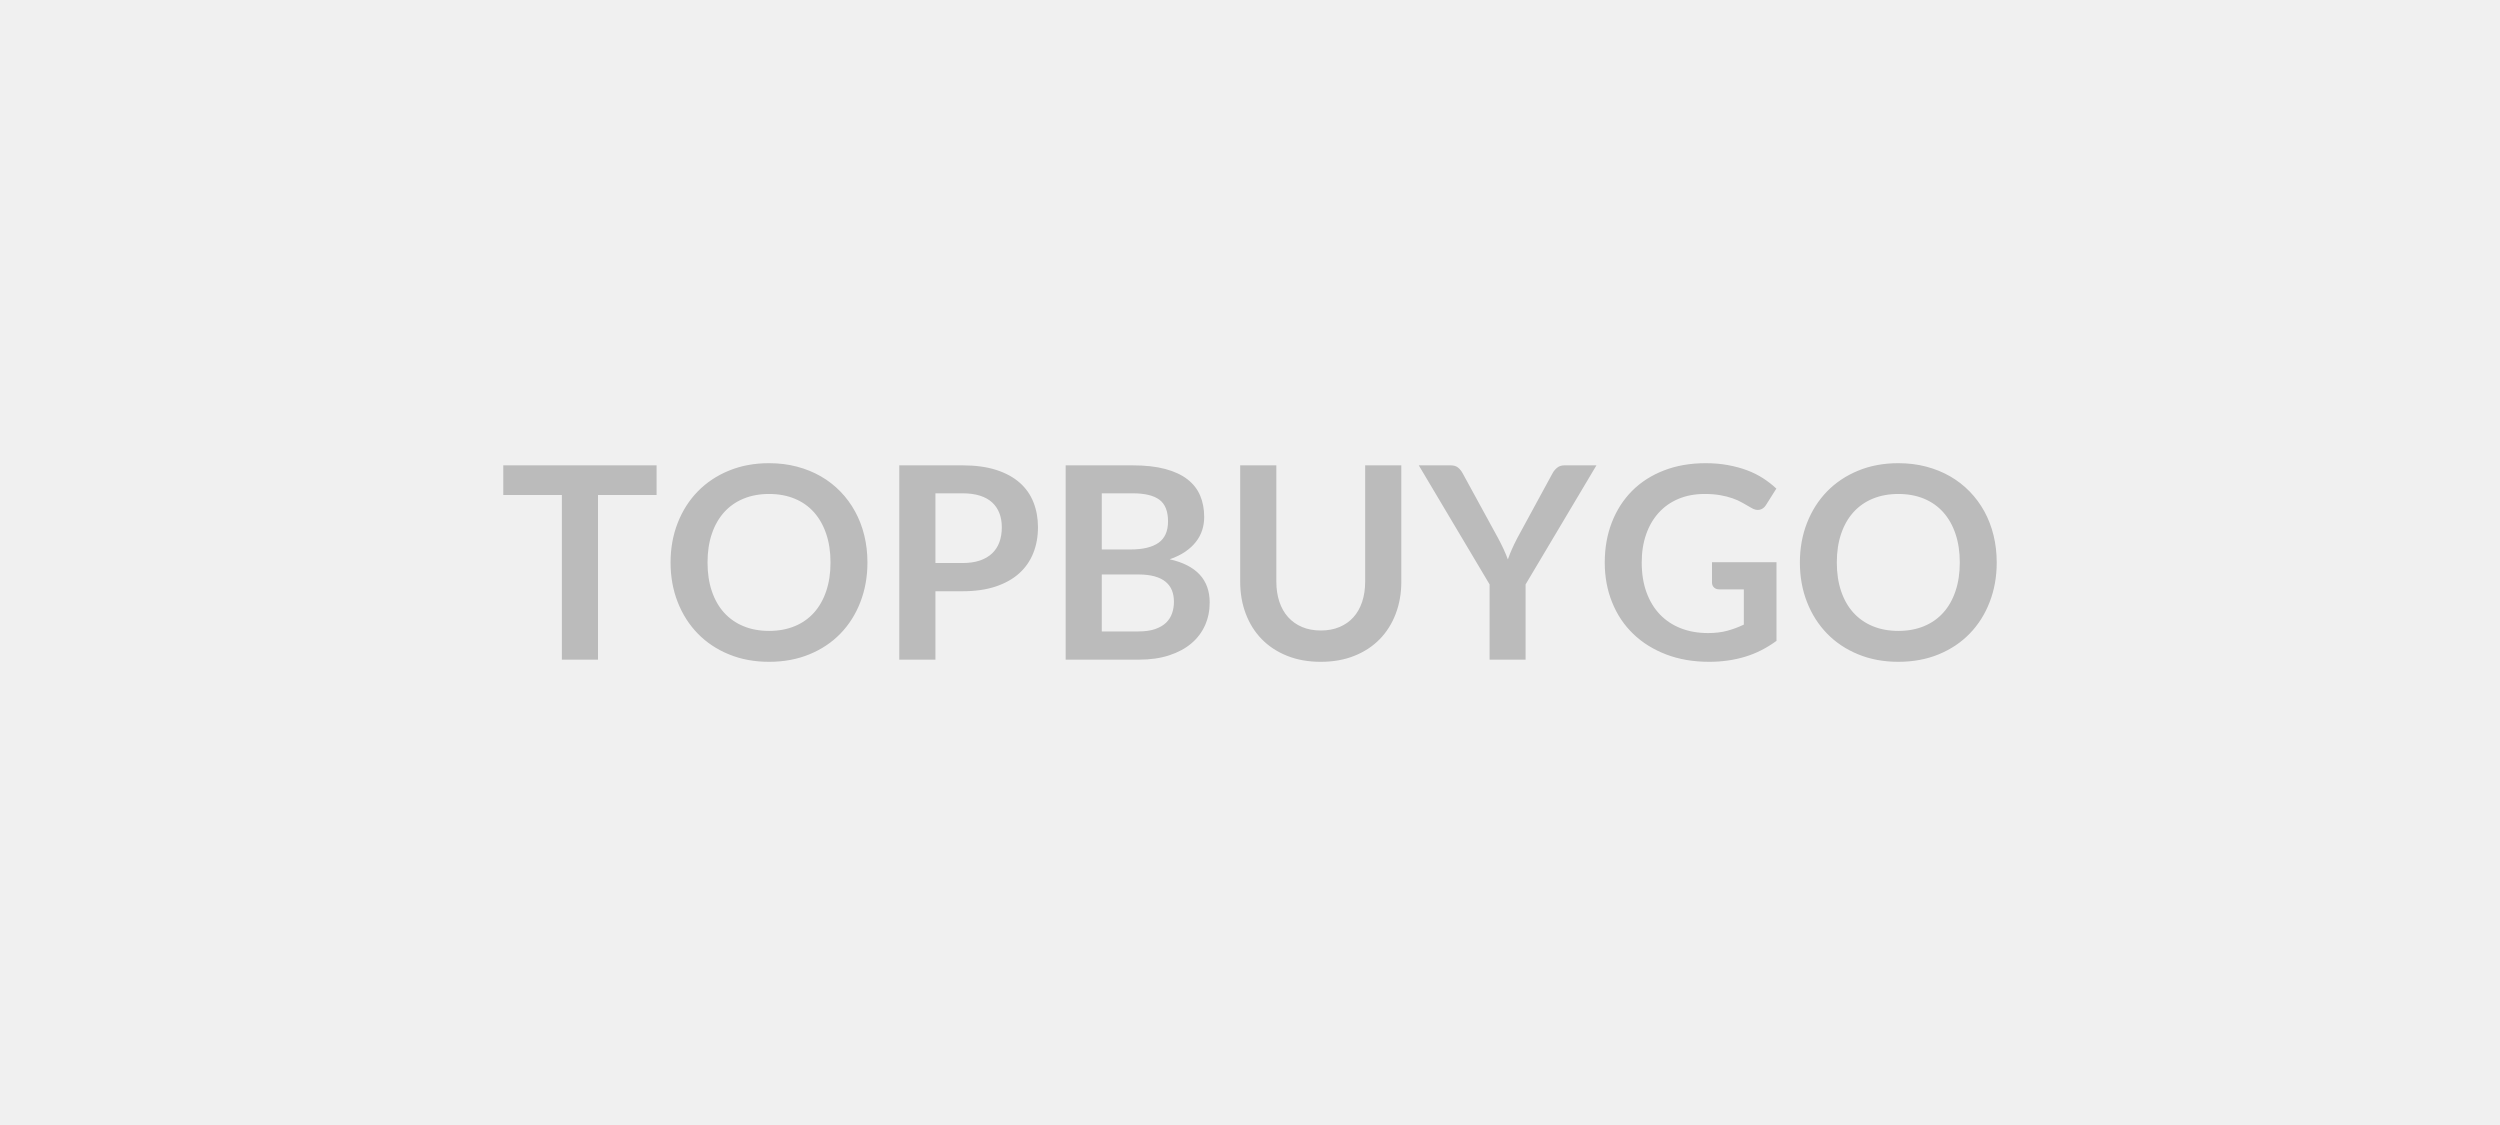
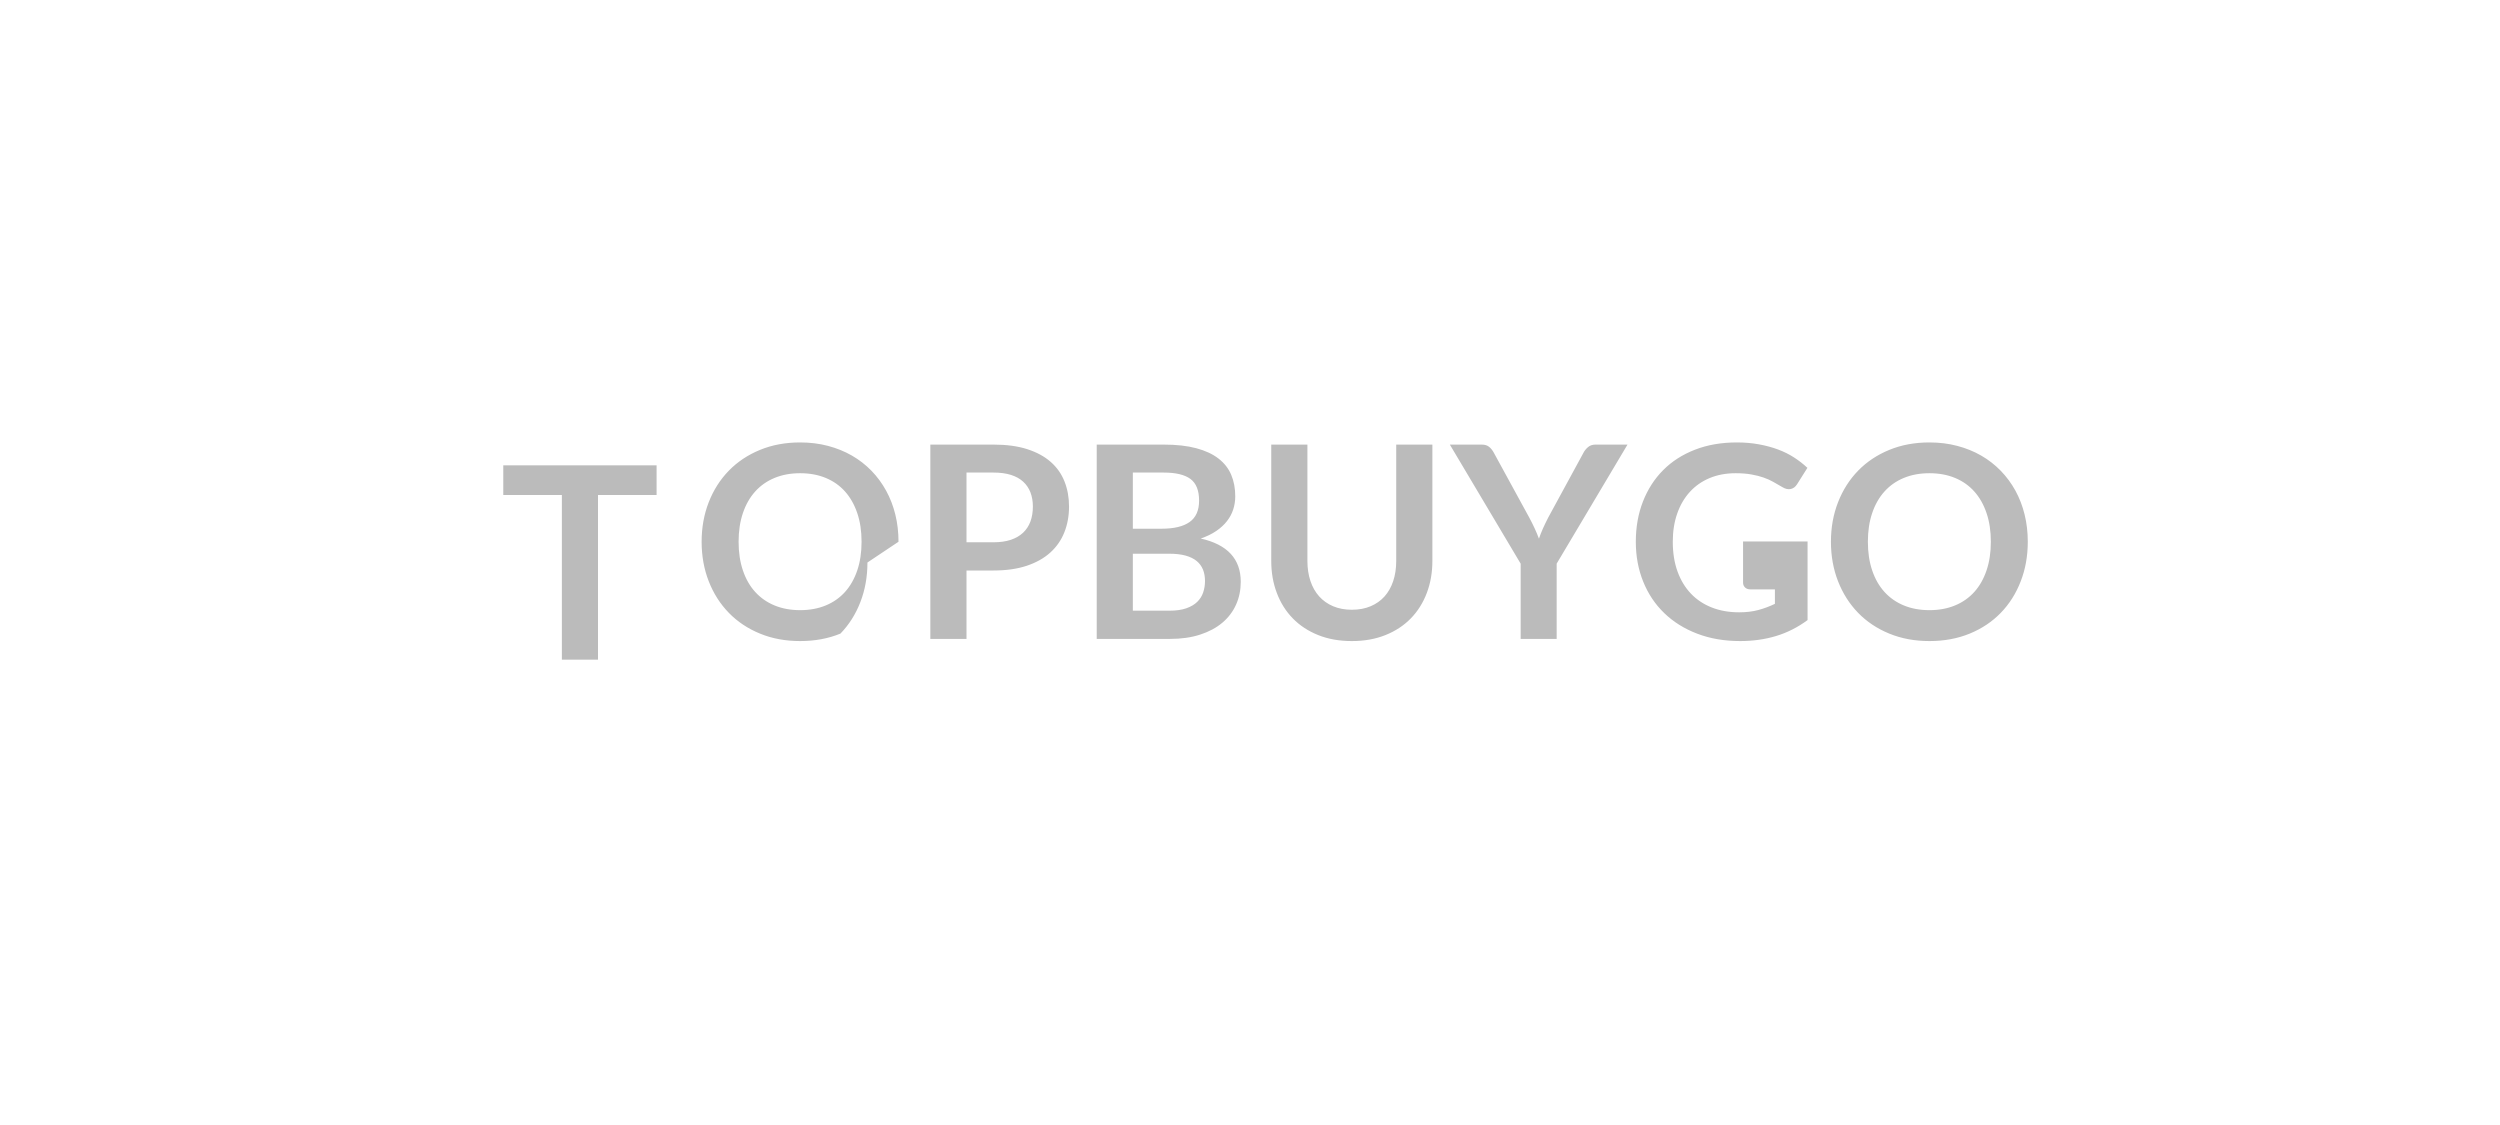
<svg xmlns="http://www.w3.org/2000/svg" width="800" height="360" viewBox="0 0 800 360">
-   <rect width="100%" height="100%" fill="#F0f0f0" />
-   <path fill="#BBB" d="M210.11 148.91v9.5h-18.75v52.68H179.8v-52.68h-18.75v-9.5zM277.58 180q0 6.84-2.26 12.66-2.25 5.83-6.38 10.09t-9.94 6.64q-5.8 2.39-12.9 2.39-7.05 0-12.85-2.39-5.81-2.38-9.96-6.64t-6.43-10.09q-2.28-5.82-2.28-12.66t2.28-12.66q2.28-5.83 6.43-10.09 4.15-4.25 9.96-6.64 5.8-2.39 12.85-2.39 4.73 0 8.91 1.1 4.17 1.1 7.65 3.1t6.26 4.86q2.77 2.85 4.7 6.38 1.94 3.53 2.95 7.65 1.01 4.13 1.01 8.69m-11.82 0q0-5.12-1.38-9.18t-3.91-6.9q-2.54-2.84-6.17-4.34-3.64-1.51-8.2-1.51-4.55 0-8.19 1.51-3.63 1.5-6.19 4.34t-3.93 6.9q-1.38 4.06-1.38 9.18t1.38 9.18q1.37 4.06 3.93 6.88t6.19 4.32q3.64 1.51 8.19 1.51 4.56 0 8.2-1.51 3.63-1.5 6.17-4.32 2.53-2.82 3.91-6.88t1.38-9.18m33.58.17h8.64q3.18 0 5.55-.79 2.36-.8 3.93-2.28 1.57-1.49 2.35-3.61.77-2.13.77-4.76 0-2.49-.77-4.51-.78-2.02-2.33-3.44-1.54-1.42-3.91-2.17-2.36-.75-5.59-.75h-8.64zm-11.57-31.26h20.21q6.24 0 10.79 1.46 4.56 1.47 7.53 4.09t4.41 6.28q1.44 3.65 1.44 7.99 0 4.52-1.51 8.28-1.5 3.76-4.51 6.47t-7.55 4.22q-4.54 1.5-10.6 1.5h-8.64v21.89h-11.57zm64.8 53.15h11.7q3.22 0 5.42-.77 2.19-.78 3.5-2.07t1.89-3.01.58-3.65q0-2.02-.64-3.64-.65-1.61-2.02-2.75-1.38-1.14-3.55-1.74t-5.22-.6h-11.66zm9.85-44.2h-9.85v17.97h9.2q5.94 0 8.97-2.15t3.03-6.84q0-4.86-2.75-6.92t-8.6-2.06m-21.41-8.95h21.41q6.11 0 10.45 1.16t7.11 3.31q2.78 2.15 4.07 5.21 1.29 3.05 1.29 6.88 0 2.19-.65 4.19-.64 2-2 3.74-1.35 1.74-3.44 3.16-2.08 1.42-4.96 2.41 12.81 2.88 12.81 13.84 0 3.96-1.5 7.31-1.51 3.36-4.39 5.79t-7.09 3.8q-4.22 1.38-9.64 1.38h-23.47zm81.65 52.85q3.36 0 6-1.12 2.65-1.12 4.45-3.14 1.81-2.02 2.77-4.9.97-2.88.97-6.45v-37.24h11.57v37.24q0 5.55-1.79 10.26-1.78 4.7-5.11 8.12t-8.11 5.33q-4.77 1.92-10.75 1.92-6.02 0-10.79-1.92-4.77-1.91-8.11-5.33-3.33-3.42-5.11-8.12-1.79-4.71-1.79-10.26v-37.24h11.57v37.2q0 3.57.97 6.45.96 2.88 2.79 4.92t4.47 3.16q2.65 1.12 6 1.12m88.2-52.85-22.67 38.1v24.08h-11.52v-24.08l-22.66-38.1h10.19q1.51 0 2.39.73t1.48 1.85l11.35 20.77q.99 1.85 1.74 3.48.76 1.64 1.36 3.27.56-1.63 1.29-3.27.73-1.63 1.68-3.48l11.3-20.77q.48-.94 1.42-1.76.95-.82 2.41-.82zm36.98 31h20.64v25.16q-4.73 3.48-10.09 5.1-5.35 1.61-11.46 1.61-7.61 0-13.78-2.37-6.17-2.36-10.53-6.58-4.37-4.21-6.73-10.06-2.37-5.85-2.37-12.77 0-7.01 2.28-12.86 2.28-5.84 6.47-10.06 4.19-4.21 10.17-6.53 5.98-2.33 13.42-2.33 3.78 0 7.07.61 3.29.6 6.11 1.65 2.81 1.05 5.14 2.56 2.32 1.5 4.25 3.31l-3.31 5.25q-.77 1.24-2.02 1.52t-2.71-.62q-1.42-.82-2.84-1.63-1.42-.82-3.16-1.42-1.74-.61-3.91-.99-2.17-.39-5.01-.39-4.6 0-8.32 1.55t-6.34 4.43q-2.63 2.88-4.04 6.92-1.42 4.04-1.42 9.03 0 5.33 1.52 9.53 1.53 4.19 4.3 7.09 2.78 2.9 6.69 4.43t8.73 1.53q3.44 0 6.15-.74 2.71-.73 5.29-1.97V188.6h-7.83q-1.12 0-1.74-.62-.62-.63-.62-1.53zm91.11.09q0 6.84-2.26 12.66-2.25 5.83-6.38 10.09t-9.93 6.64q-5.81 2.39-12.9 2.39-7.06 0-12.86-2.39-5.81-2.38-9.96-6.64-4.14-4.26-6.42-10.09-2.28-5.82-2.28-12.66t2.28-12.66q2.28-5.83 6.42-10.09 4.15-4.25 9.96-6.64 5.8-2.39 12.86-2.39 4.73 0 8.9 1.1t7.65 3.1 6.26 4.86q2.77 2.85 4.71 6.38 1.93 3.53 2.94 7.65 1.01 4.13 1.01 8.69m-11.82 0q0-5.12-1.38-9.18-1.37-4.06-3.91-6.9t-6.17-4.34q-3.64-1.51-8.19-1.51-4.56 0-8.2 1.51-3.63 1.5-6.19 4.34t-3.93 6.9q-1.38 4.06-1.38 9.18t1.38 9.18q1.37 4.06 3.93 6.88t6.19 4.32q3.64 1.51 8.2 1.51 4.55 0 8.19-1.51 3.63-1.5 6.17-4.32t3.91-6.88q1.38-4.06 1.38-9.18" />
+   <path fill="#BBB" d="M210.11 148.91v9.5h-18.75v52.68H179.8v-52.68h-18.75v-9.5zM277.58 180q0 6.84-2.26 12.66-2.25 5.83-6.38 10.09q-5.8 2.39-12.9 2.39-7.05 0-12.85-2.39-5.81-2.38-9.96-6.64t-6.43-10.09q-2.28-5.82-2.28-12.66t2.28-12.66q2.28-5.83 6.43-10.09 4.15-4.25 9.96-6.64 5.8-2.39 12.85-2.39 4.73 0 8.91 1.1 4.17 1.1 7.65 3.1t6.26 4.86q2.77 2.85 4.7 6.38 1.94 3.53 2.95 7.65 1.01 4.13 1.01 8.69m-11.82 0q0-5.12-1.38-9.18t-3.91-6.9q-2.54-2.84-6.17-4.34-3.64-1.51-8.2-1.51-4.55 0-8.19 1.51-3.63 1.5-6.19 4.34t-3.93 6.9q-1.38 4.06-1.38 9.18t1.38 9.18q1.37 4.06 3.93 6.88t6.19 4.32q3.64 1.51 8.19 1.51 4.56 0 8.2-1.51 3.63-1.5 6.17-4.32 2.53-2.82 3.91-6.88t1.38-9.18m33.58.17h8.64q3.18 0 5.55-.79 2.36-.8 3.93-2.28 1.57-1.49 2.35-3.61.77-2.13.77-4.76 0-2.49-.77-4.51-.78-2.02-2.33-3.44-1.54-1.42-3.91-2.17-2.36-.75-5.59-.75h-8.64zm-11.57-31.26h20.21q6.24 0 10.79 1.46 4.56 1.47 7.53 4.09t4.41 6.28q1.44 3.65 1.44 7.99 0 4.52-1.51 8.28-1.5 3.76-4.51 6.47t-7.55 4.22q-4.54 1.5-10.6 1.5h-8.64v21.89h-11.57zm64.8 53.15h11.7q3.22 0 5.42-.77 2.19-.78 3.5-2.07t1.89-3.01.58-3.65q0-2.02-.64-3.64-.65-1.61-2.02-2.75-1.38-1.14-3.55-1.74t-5.22-.6h-11.66zm9.85-44.2h-9.85v17.97h9.2q5.94 0 8.97-2.15t3.03-6.84q0-4.86-2.75-6.92t-8.6-2.06m-21.41-8.95h21.41q6.11 0 10.45 1.16t7.11 3.31q2.78 2.15 4.07 5.21 1.29 3.05 1.29 6.88 0 2.19-.65 4.19-.64 2-2 3.74-1.35 1.74-3.44 3.16-2.08 1.42-4.96 2.41 12.81 2.88 12.81 13.84 0 3.96-1.5 7.31-1.51 3.36-4.39 5.79t-7.09 3.8q-4.22 1.38-9.64 1.38h-23.47zm81.65 52.85q3.36 0 6-1.12 2.65-1.12 4.45-3.14 1.81-2.02 2.77-4.9.97-2.88.97-6.45v-37.24h11.57v37.24q0 5.55-1.79 10.26-1.78 4.7-5.11 8.12t-8.11 5.33q-4.77 1.92-10.75 1.92-6.02 0-10.79-1.92-4.77-1.91-8.11-5.33-3.33-3.42-5.11-8.12-1.79-4.71-1.79-10.26v-37.24h11.57v37.2q0 3.57.97 6.45.96 2.88 2.79 4.92t4.47 3.16q2.65 1.12 6 1.12m88.2-52.85-22.67 38.1v24.08h-11.52v-24.08l-22.66-38.1h10.19q1.51 0 2.39.73t1.48 1.85l11.35 20.77q.99 1.85 1.74 3.48.76 1.64 1.36 3.27.56-1.63 1.29-3.27.73-1.63 1.68-3.48l11.3-20.77q.48-.94 1.42-1.76.95-.82 2.41-.82zm36.98 31h20.64v25.16q-4.73 3.48-10.09 5.1-5.35 1.61-11.46 1.61-7.61 0-13.78-2.37-6.17-2.36-10.53-6.58-4.37-4.21-6.73-10.06-2.37-5.85-2.37-12.77 0-7.01 2.28-12.86 2.28-5.84 6.47-10.06 4.19-4.21 10.17-6.53 5.98-2.33 13.42-2.33 3.78 0 7.07.61 3.29.6 6.11 1.65 2.81 1.05 5.14 2.56 2.32 1.5 4.25 3.31l-3.31 5.25q-.77 1.24-2.02 1.52t-2.71-.62q-1.42-.82-2.84-1.63-1.42-.82-3.16-1.42-1.74-.61-3.91-.99-2.17-.39-5.01-.39-4.6 0-8.32 1.55t-6.34 4.43q-2.63 2.88-4.04 6.92-1.42 4.04-1.42 9.03 0 5.33 1.52 9.53 1.53 4.19 4.3 7.09 2.78 2.9 6.69 4.43t8.73 1.53q3.44 0 6.15-.74 2.71-.73 5.29-1.97V188.6h-7.83q-1.12 0-1.74-.62-.62-.63-.62-1.53zm91.11.09q0 6.84-2.26 12.66-2.25 5.83-6.38 10.09t-9.93 6.64q-5.81 2.39-12.9 2.39-7.06 0-12.86-2.39-5.81-2.38-9.96-6.64-4.14-4.26-6.42-10.09-2.28-5.82-2.28-12.66t2.28-12.66q2.28-5.83 6.42-10.09 4.15-4.25 9.96-6.64 5.8-2.39 12.86-2.39 4.73 0 8.9 1.1t7.65 3.1 6.26 4.86q2.77 2.85 4.71 6.38 1.93 3.53 2.94 7.65 1.01 4.13 1.01 8.69m-11.82 0q0-5.12-1.38-9.18-1.37-4.06-3.91-6.9t-6.17-4.34q-3.64-1.51-8.19-1.51-4.56 0-8.2 1.51-3.63 1.5-6.19 4.34t-3.93 6.9q-1.38 4.06-1.38 9.18t1.38 9.18q1.37 4.06 3.93 6.88t6.19 4.32q3.64 1.51 8.2 1.51 4.55 0 8.19-1.51 3.63-1.5 6.17-4.32t3.91-6.88q1.38-4.06 1.38-9.18" />
</svg>